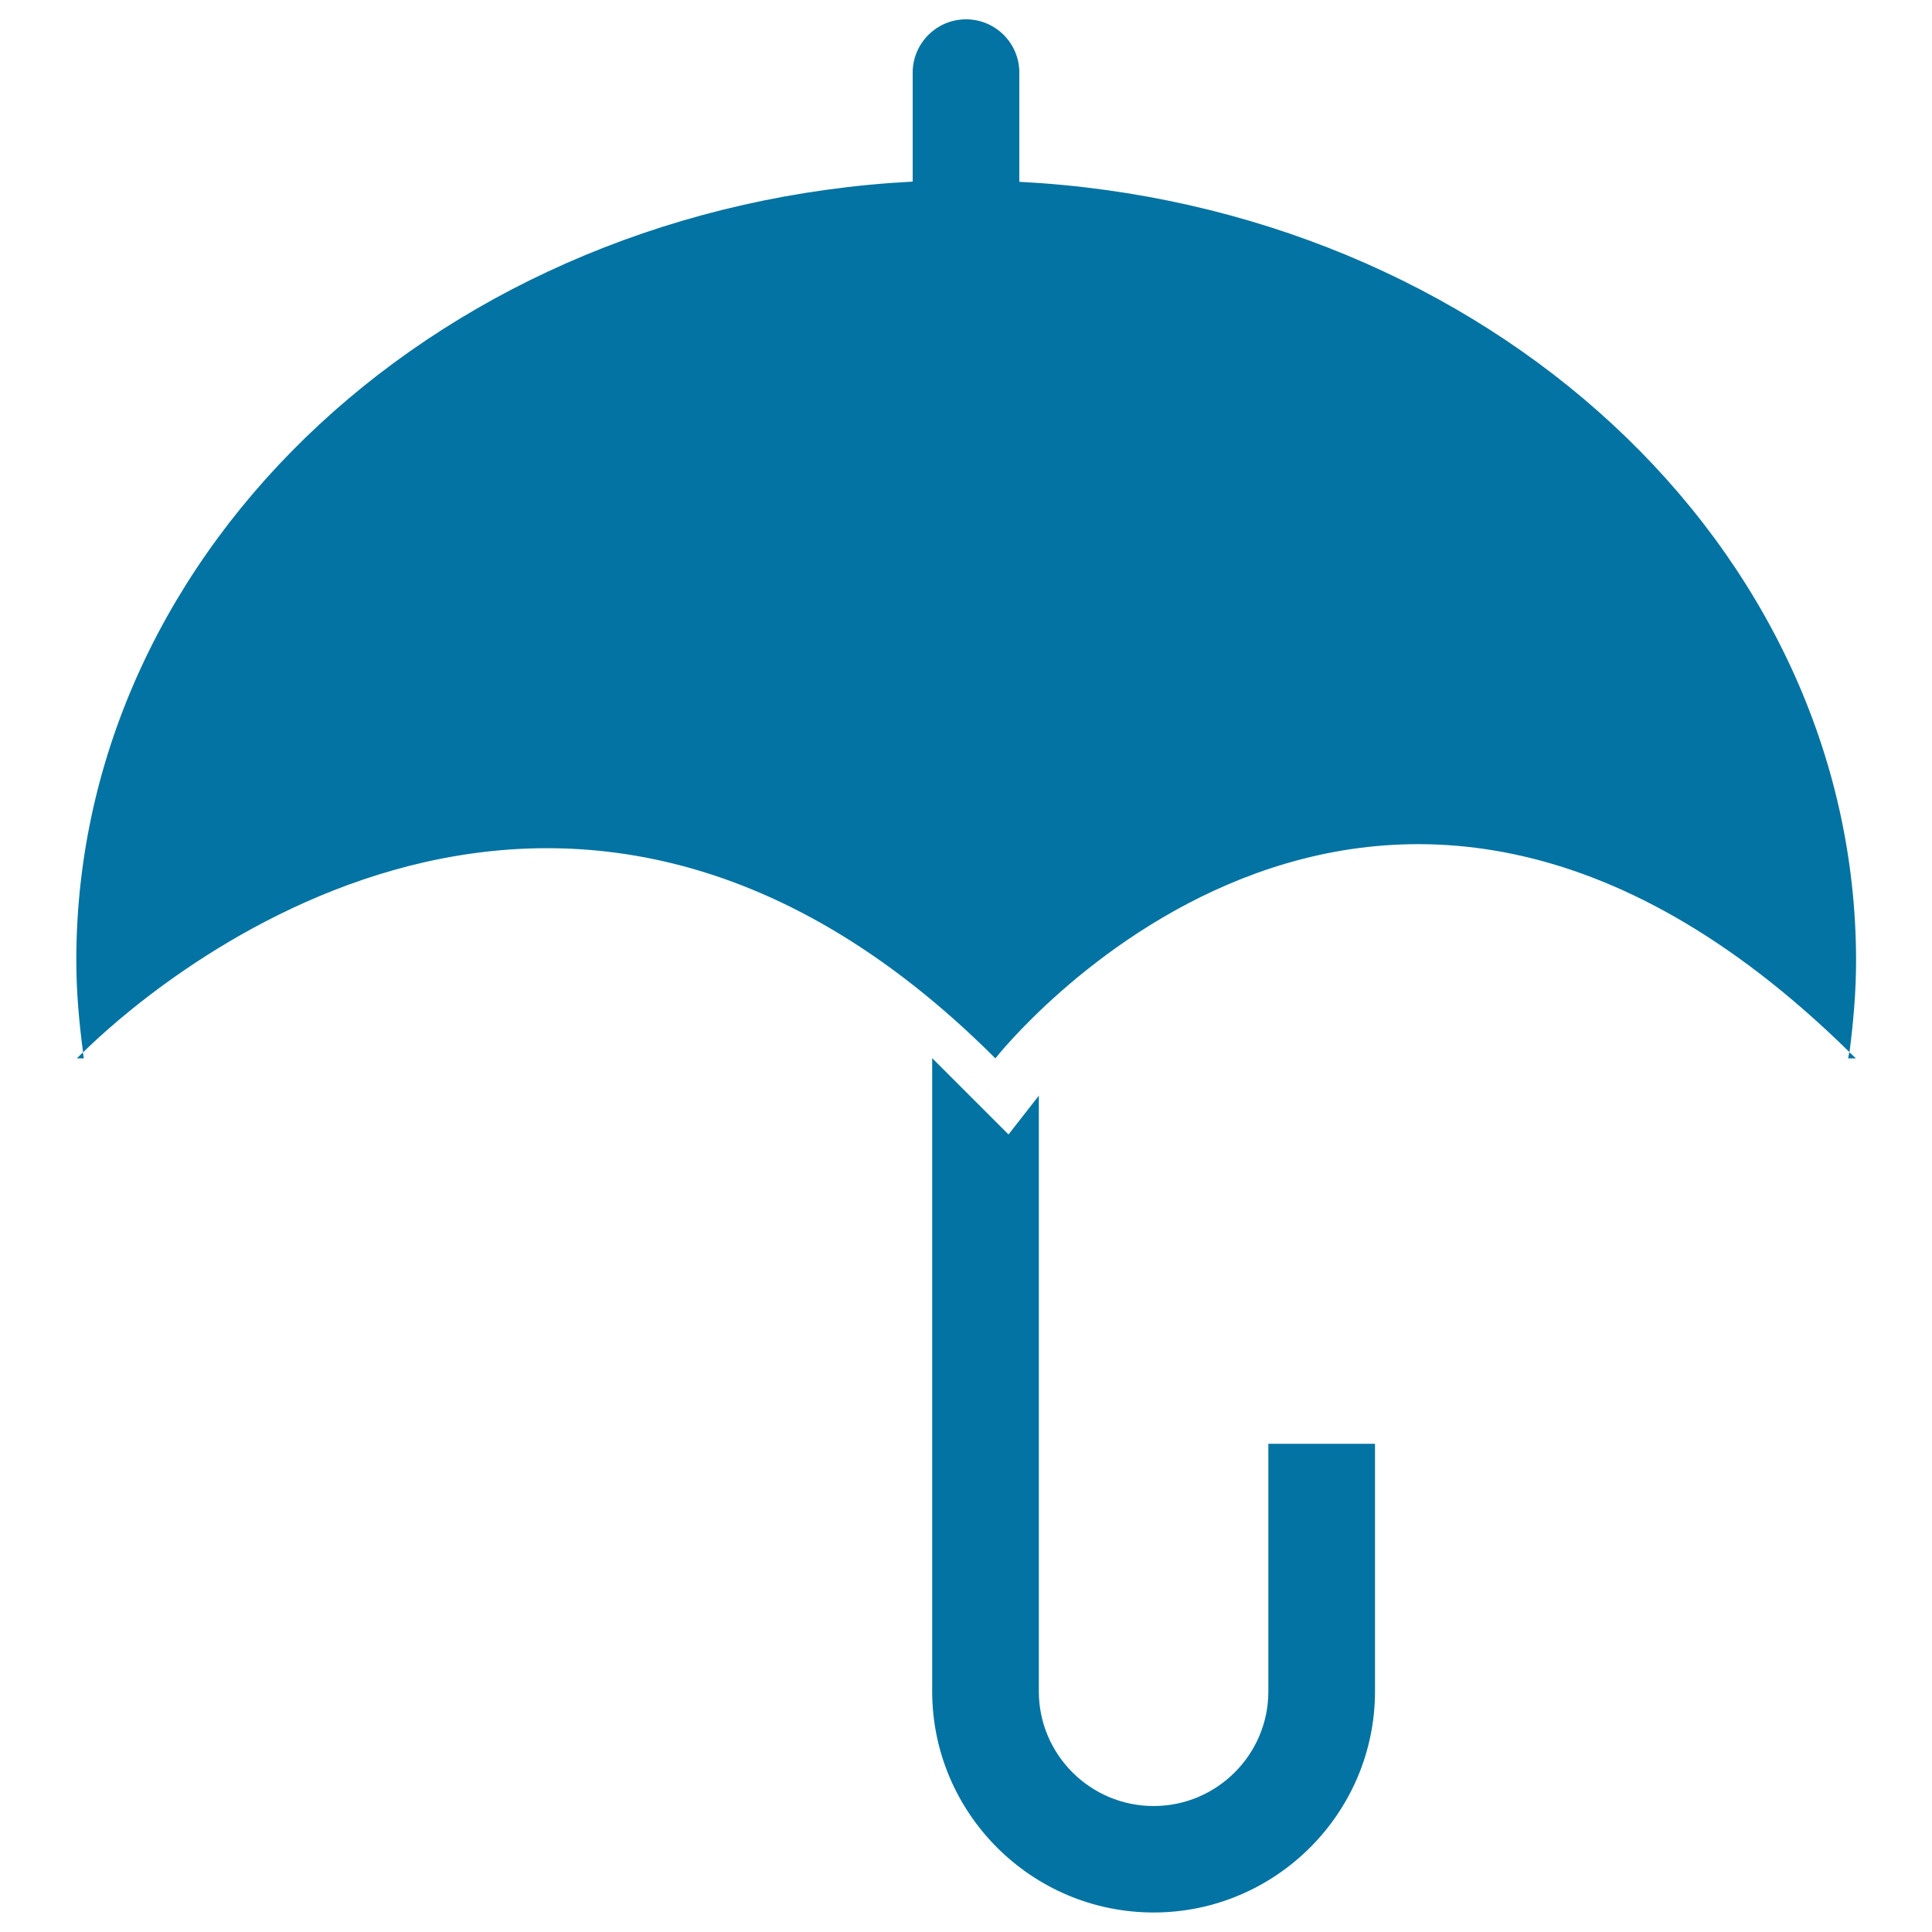
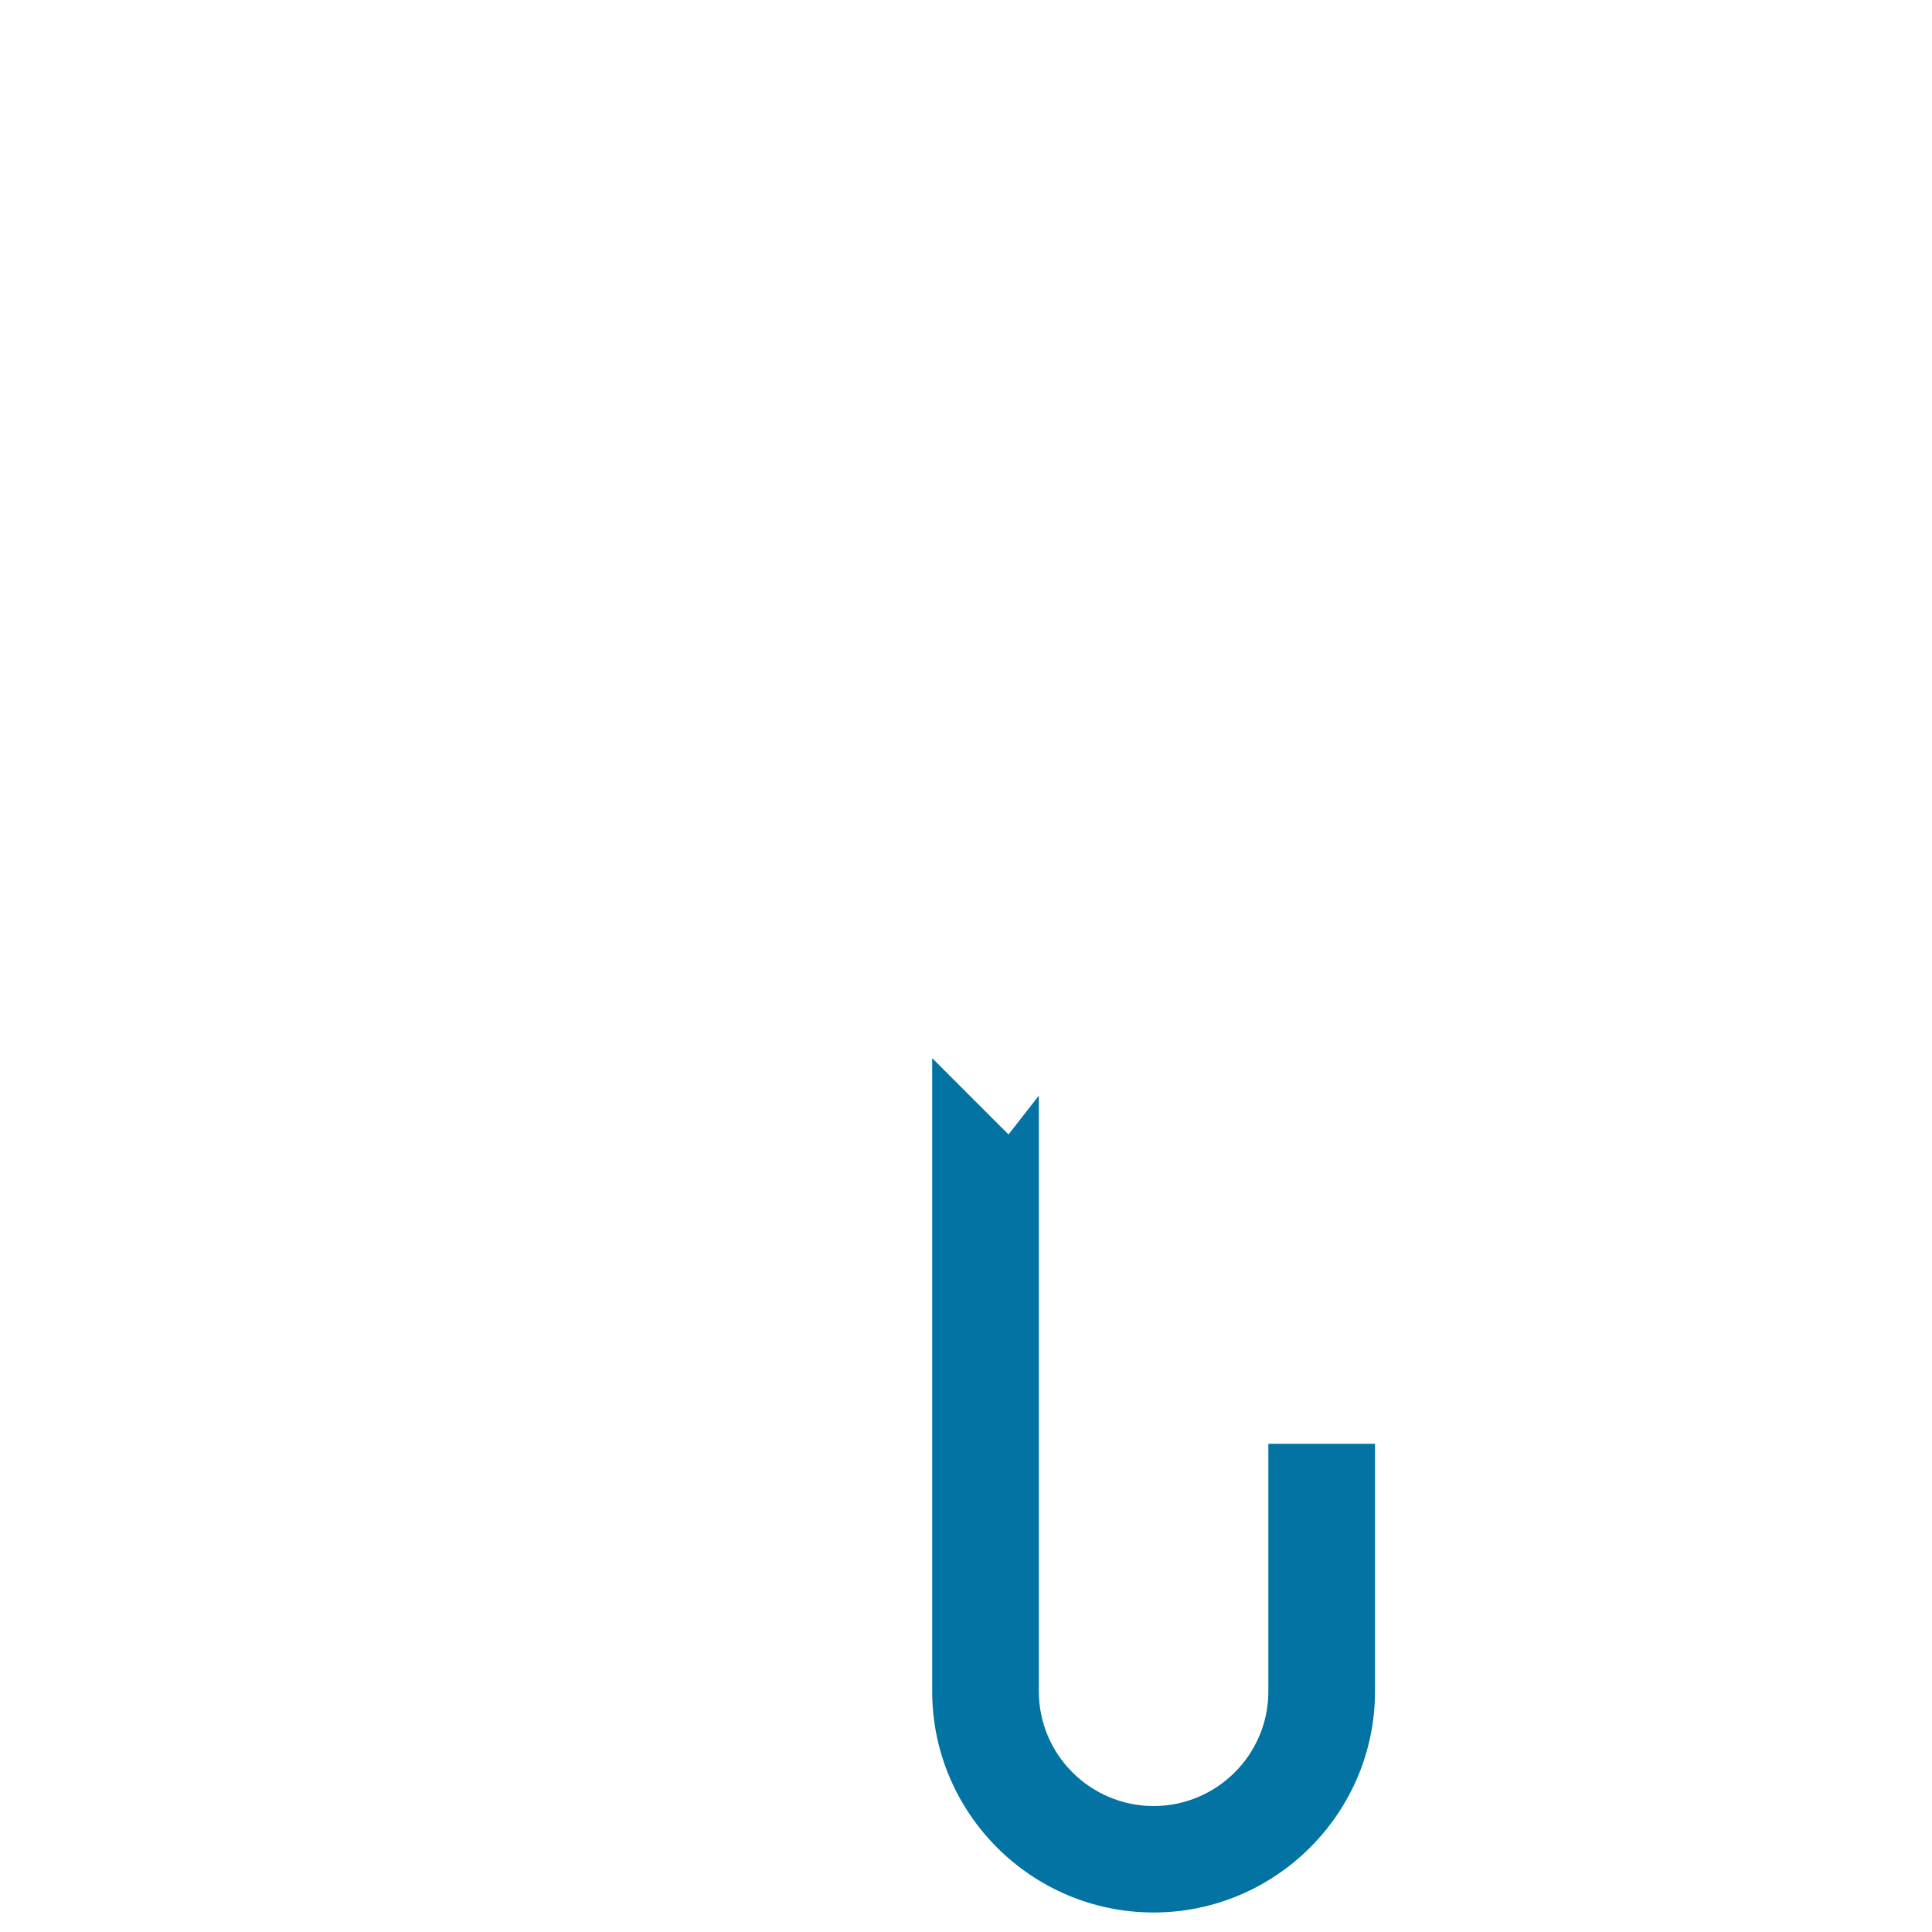
<svg xmlns="http://www.w3.org/2000/svg" viewBox="0 0 1000 1000" style="fill:#0273a2">
  <title>Umbrella SVG icon</title>
  <g>
    <g>
-       <path d="M43.4,547.8c-0.1-1.1-0.4-2-0.5-3.1c-2,2-3.1,3.1-3.1,3.1H43.4z" />
-       <path d="M956.6,547.8h4c-1.2-1.1-2.2-2.1-3.4-3.2C957,545.6,956.8,546.6,956.6,547.8z" />
-       <path d="M527.6,94.1V37.6c0-15.3-12.4-27.6-27.6-27.6s-27.6,12.4-27.6,27.6v56.4c-241.5,12.6-432.9,188-432.9,403.1c0,16.1,1.4,31.9,3.5,47.6c27.7-27.4,243.8-225.3,472.2,3.1c0,0,193.9-247.3,442.1-3.2c2-15.6,3.4-31.3,3.4-47.4C960.6,282.1,769.1,106.6,527.6,94.1z" />
      <path d="M656.5,875.5c0,32.7-26.7,59.3-59.4,59.3c-32.7,0-59.4-26.6-59.4-59.3V747.3V567.1L522,587.2l-39.5-39.5v199.5v128.2c0,63.1,51.4,114.5,114.6,114.5c63.1,0,114.6-51.4,114.6-114.5V747.3h-55.2V875.5z" />
    </g>
  </g>
</svg>